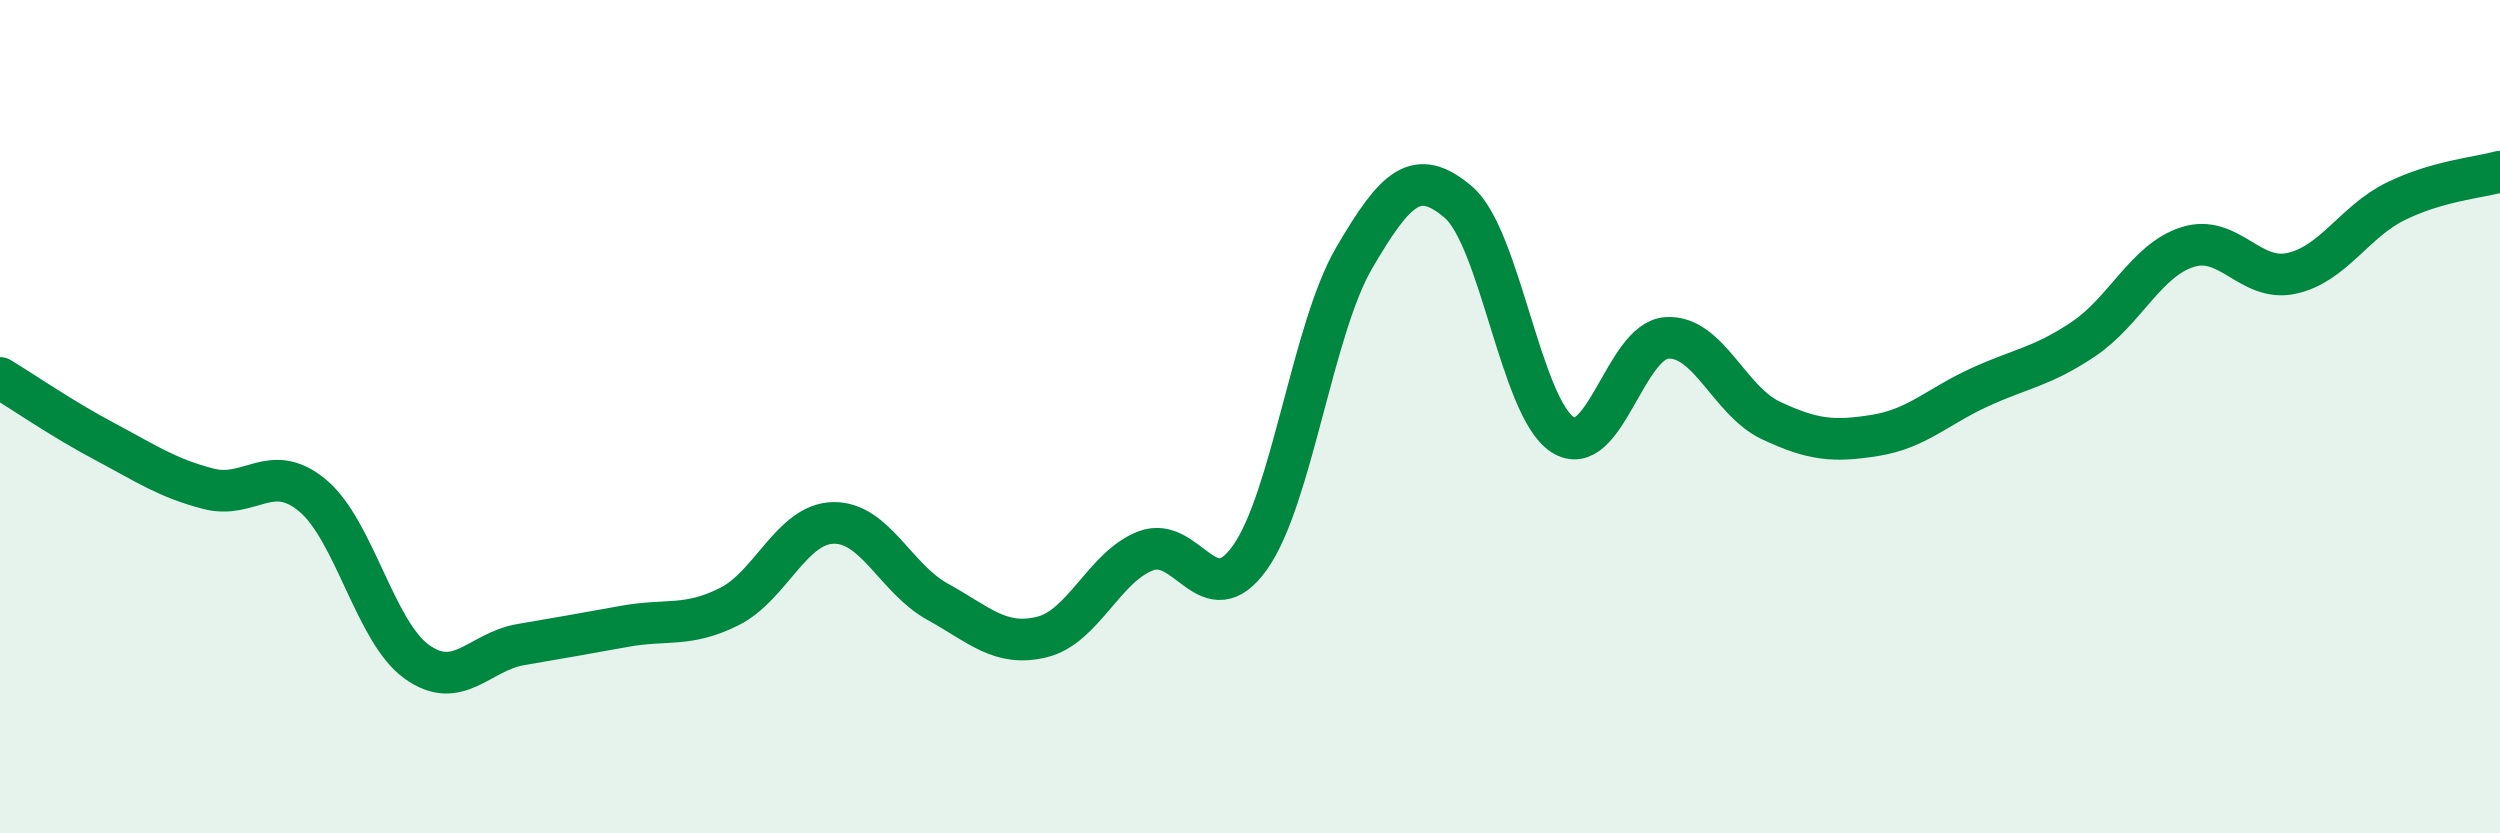
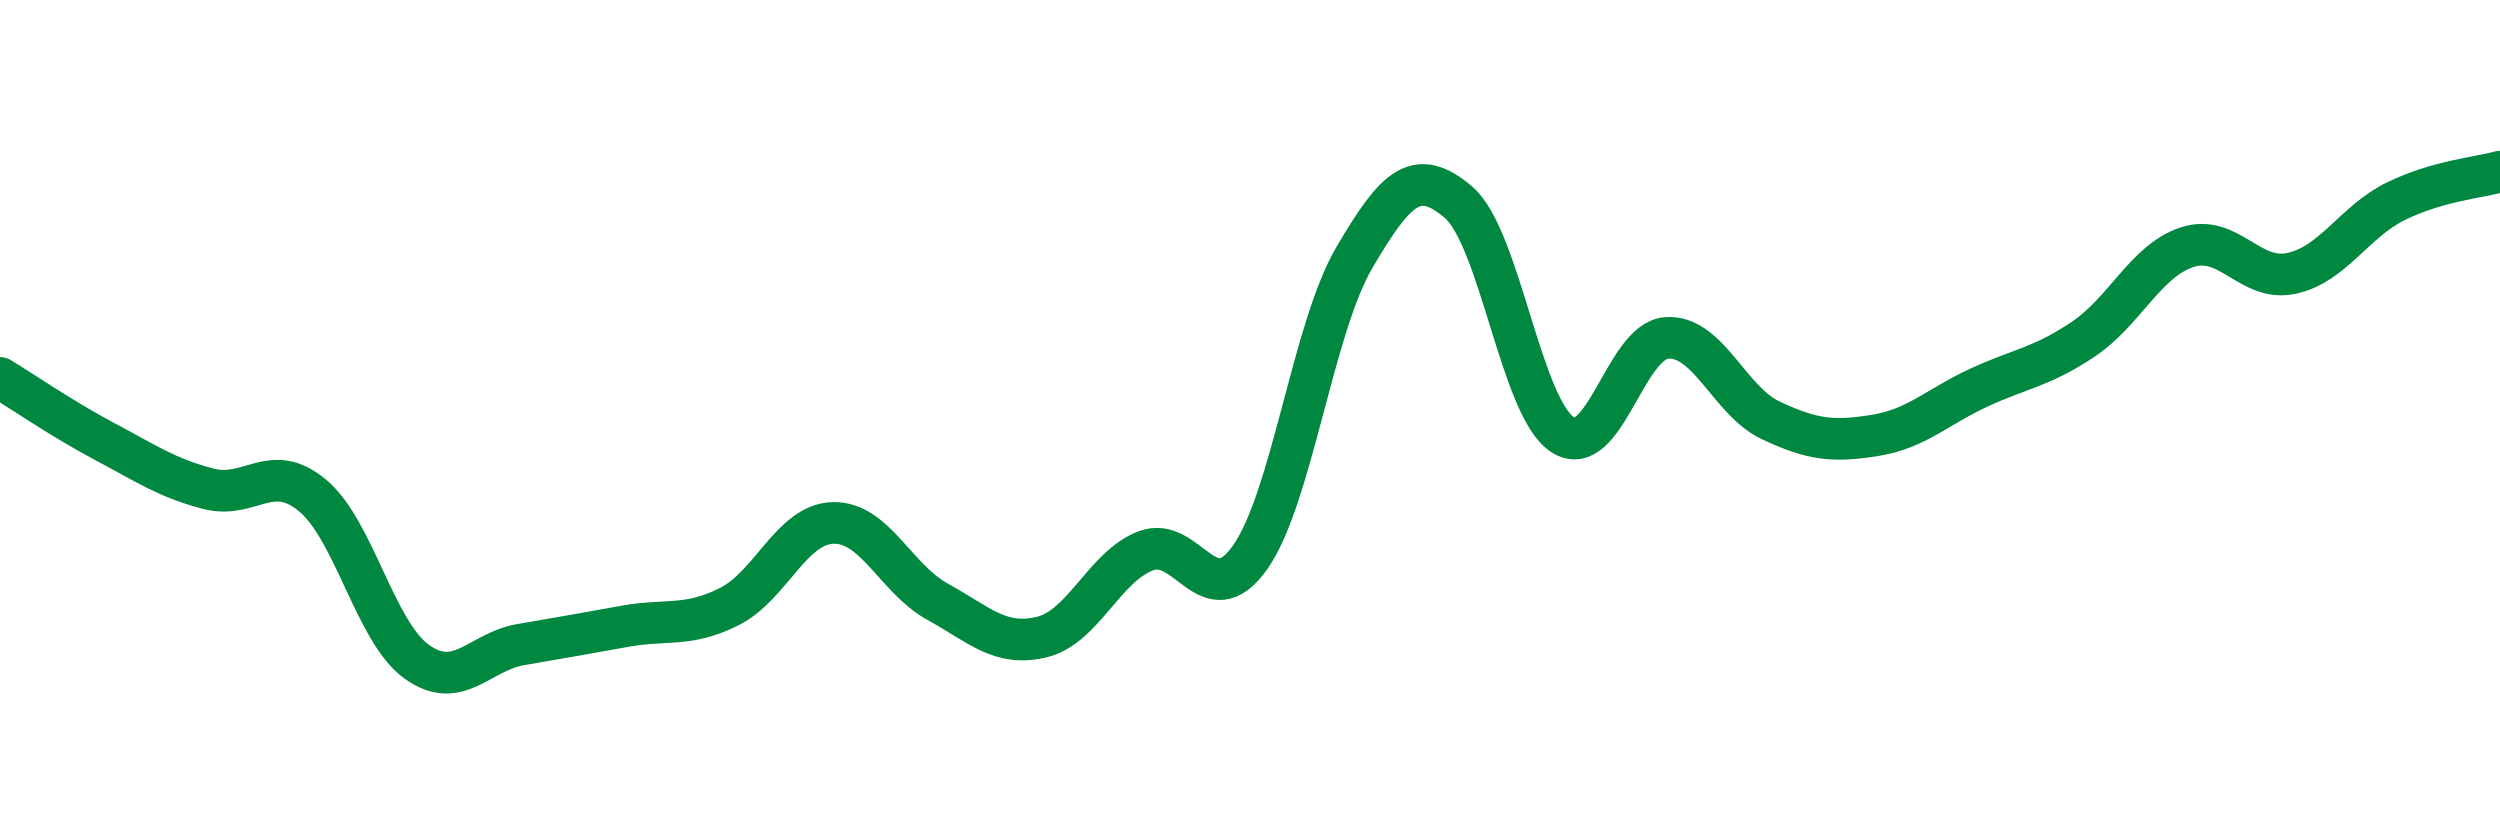
<svg xmlns="http://www.w3.org/2000/svg" width="60" height="20" viewBox="0 0 60 20">
-   <path d="M 0,9.07 C 0.5,9.37 1.5,10.06 2.5,10.59 C 3.5,11.12 4,11.47 5,11.73 C 6,11.99 6.5,11.06 7.5,11.89 C 8.5,12.72 9,15.16 10,15.88 C 11,16.6 11.5,15.64 12.5,15.47 C 13.5,15.3 14,15.21 15,15.03 C 16,14.85 16.5,15.06 17.5,14.56 C 18.5,14.06 19,12.57 20,12.55 C 21,12.53 21.5,13.89 22.5,14.44 C 23.5,14.99 24,15.53 25,15.29 C 26,15.05 26.5,13.6 27.5,13.22 C 28.5,12.84 29,14.79 30,13.38 C 31,11.97 31.5,7.9 32.5,6.19 C 33.5,4.48 34,4 35,4.85 C 36,5.7 36.5,9.78 37.5,10.43 C 38.5,11.08 39,8.18 40,8.11 C 41,8.04 41.5,9.62 42.5,10.09 C 43.5,10.56 44,10.61 45,10.45 C 46,10.29 46.5,9.76 47.5,9.3 C 48.5,8.84 49,8.81 50,8.14 C 51,7.47 51.5,6.25 52.5,5.93 C 53.5,5.61 54,6.78 55,6.56 C 56,6.34 56.5,5.32 57.5,4.83 C 58.5,4.34 59.5,4.26 60,4.12L60 20L0 20Z" fill="#008740" opacity="0.1" stroke-linecap="round" stroke-linejoin="round" />
  <path d="M 0,9.07 C 0.5,9.37 1.5,10.06 2.5,10.59 C 3.5,11.12 4,11.47 5,11.73 C 6,11.99 6.5,11.06 7.5,11.89 C 8.5,12.72 9,15.16 10,15.88 C 11,16.6 11.5,15.64 12.5,15.47 C 13.5,15.3 14,15.21 15,15.03 C 16,14.85 16.5,15.06 17.5,14.56 C 18.5,14.06 19,12.57 20,12.55 C 21,12.53 21.5,13.89 22.5,14.44 C 23.5,14.99 24,15.53 25,15.29 C 26,15.05 26.5,13.6 27.5,13.22 C 28.5,12.84 29,14.79 30,13.38 C 31,11.97 31.5,7.9 32.5,6.19 C 33.5,4.48 34,4 35,4.85 C 36,5.7 36.5,9.78 37.5,10.43 C 38.5,11.08 39,8.18 40,8.11 C 41,8.04 41.5,9.62 42.5,10.09 C 43.5,10.56 44,10.61 45,10.45 C 46,10.29 46.5,9.76 47.5,9.3 C 48.5,8.84 49,8.81 50,8.14 C 51,7.47 51.5,6.25 52.5,5.93 C 53.5,5.61 54,6.78 55,6.56 C 56,6.34 56.5,5.32 57.5,4.83 C 58.5,4.34 59.5,4.26 60,4.12" stroke="#008740" stroke-width="1" fill="none" stroke-linecap="round" stroke-linejoin="round" />
</svg>